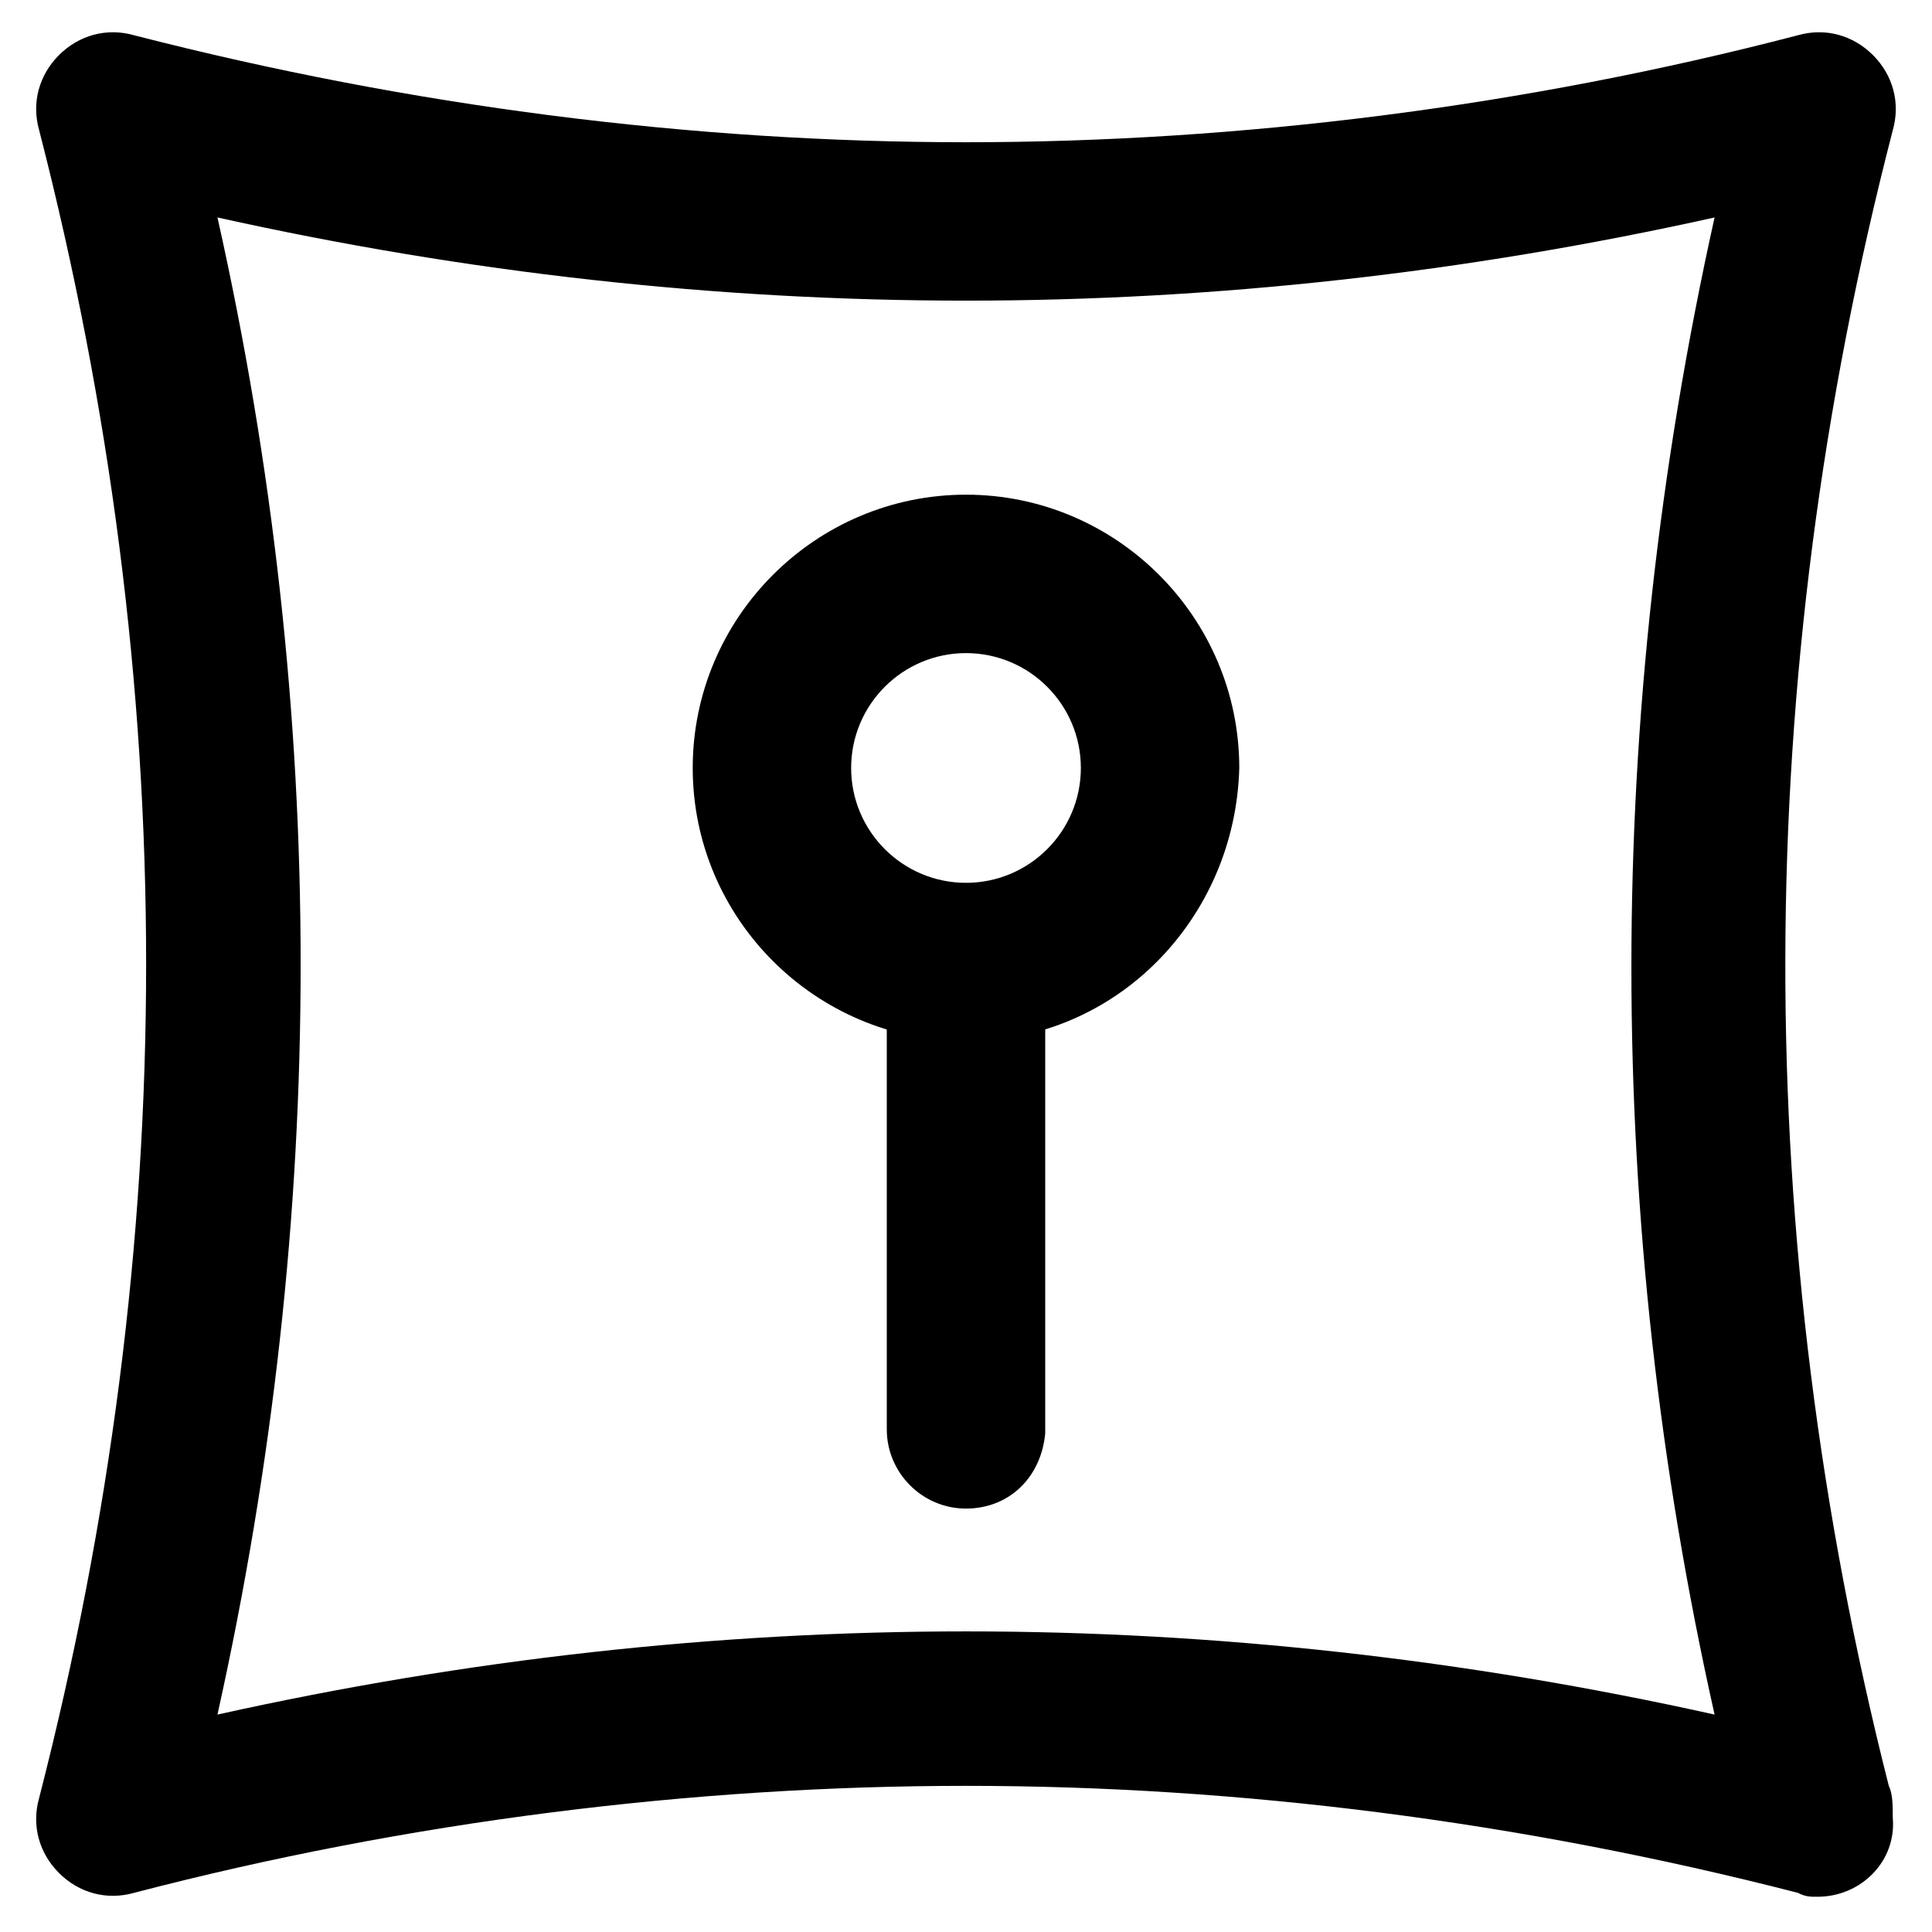
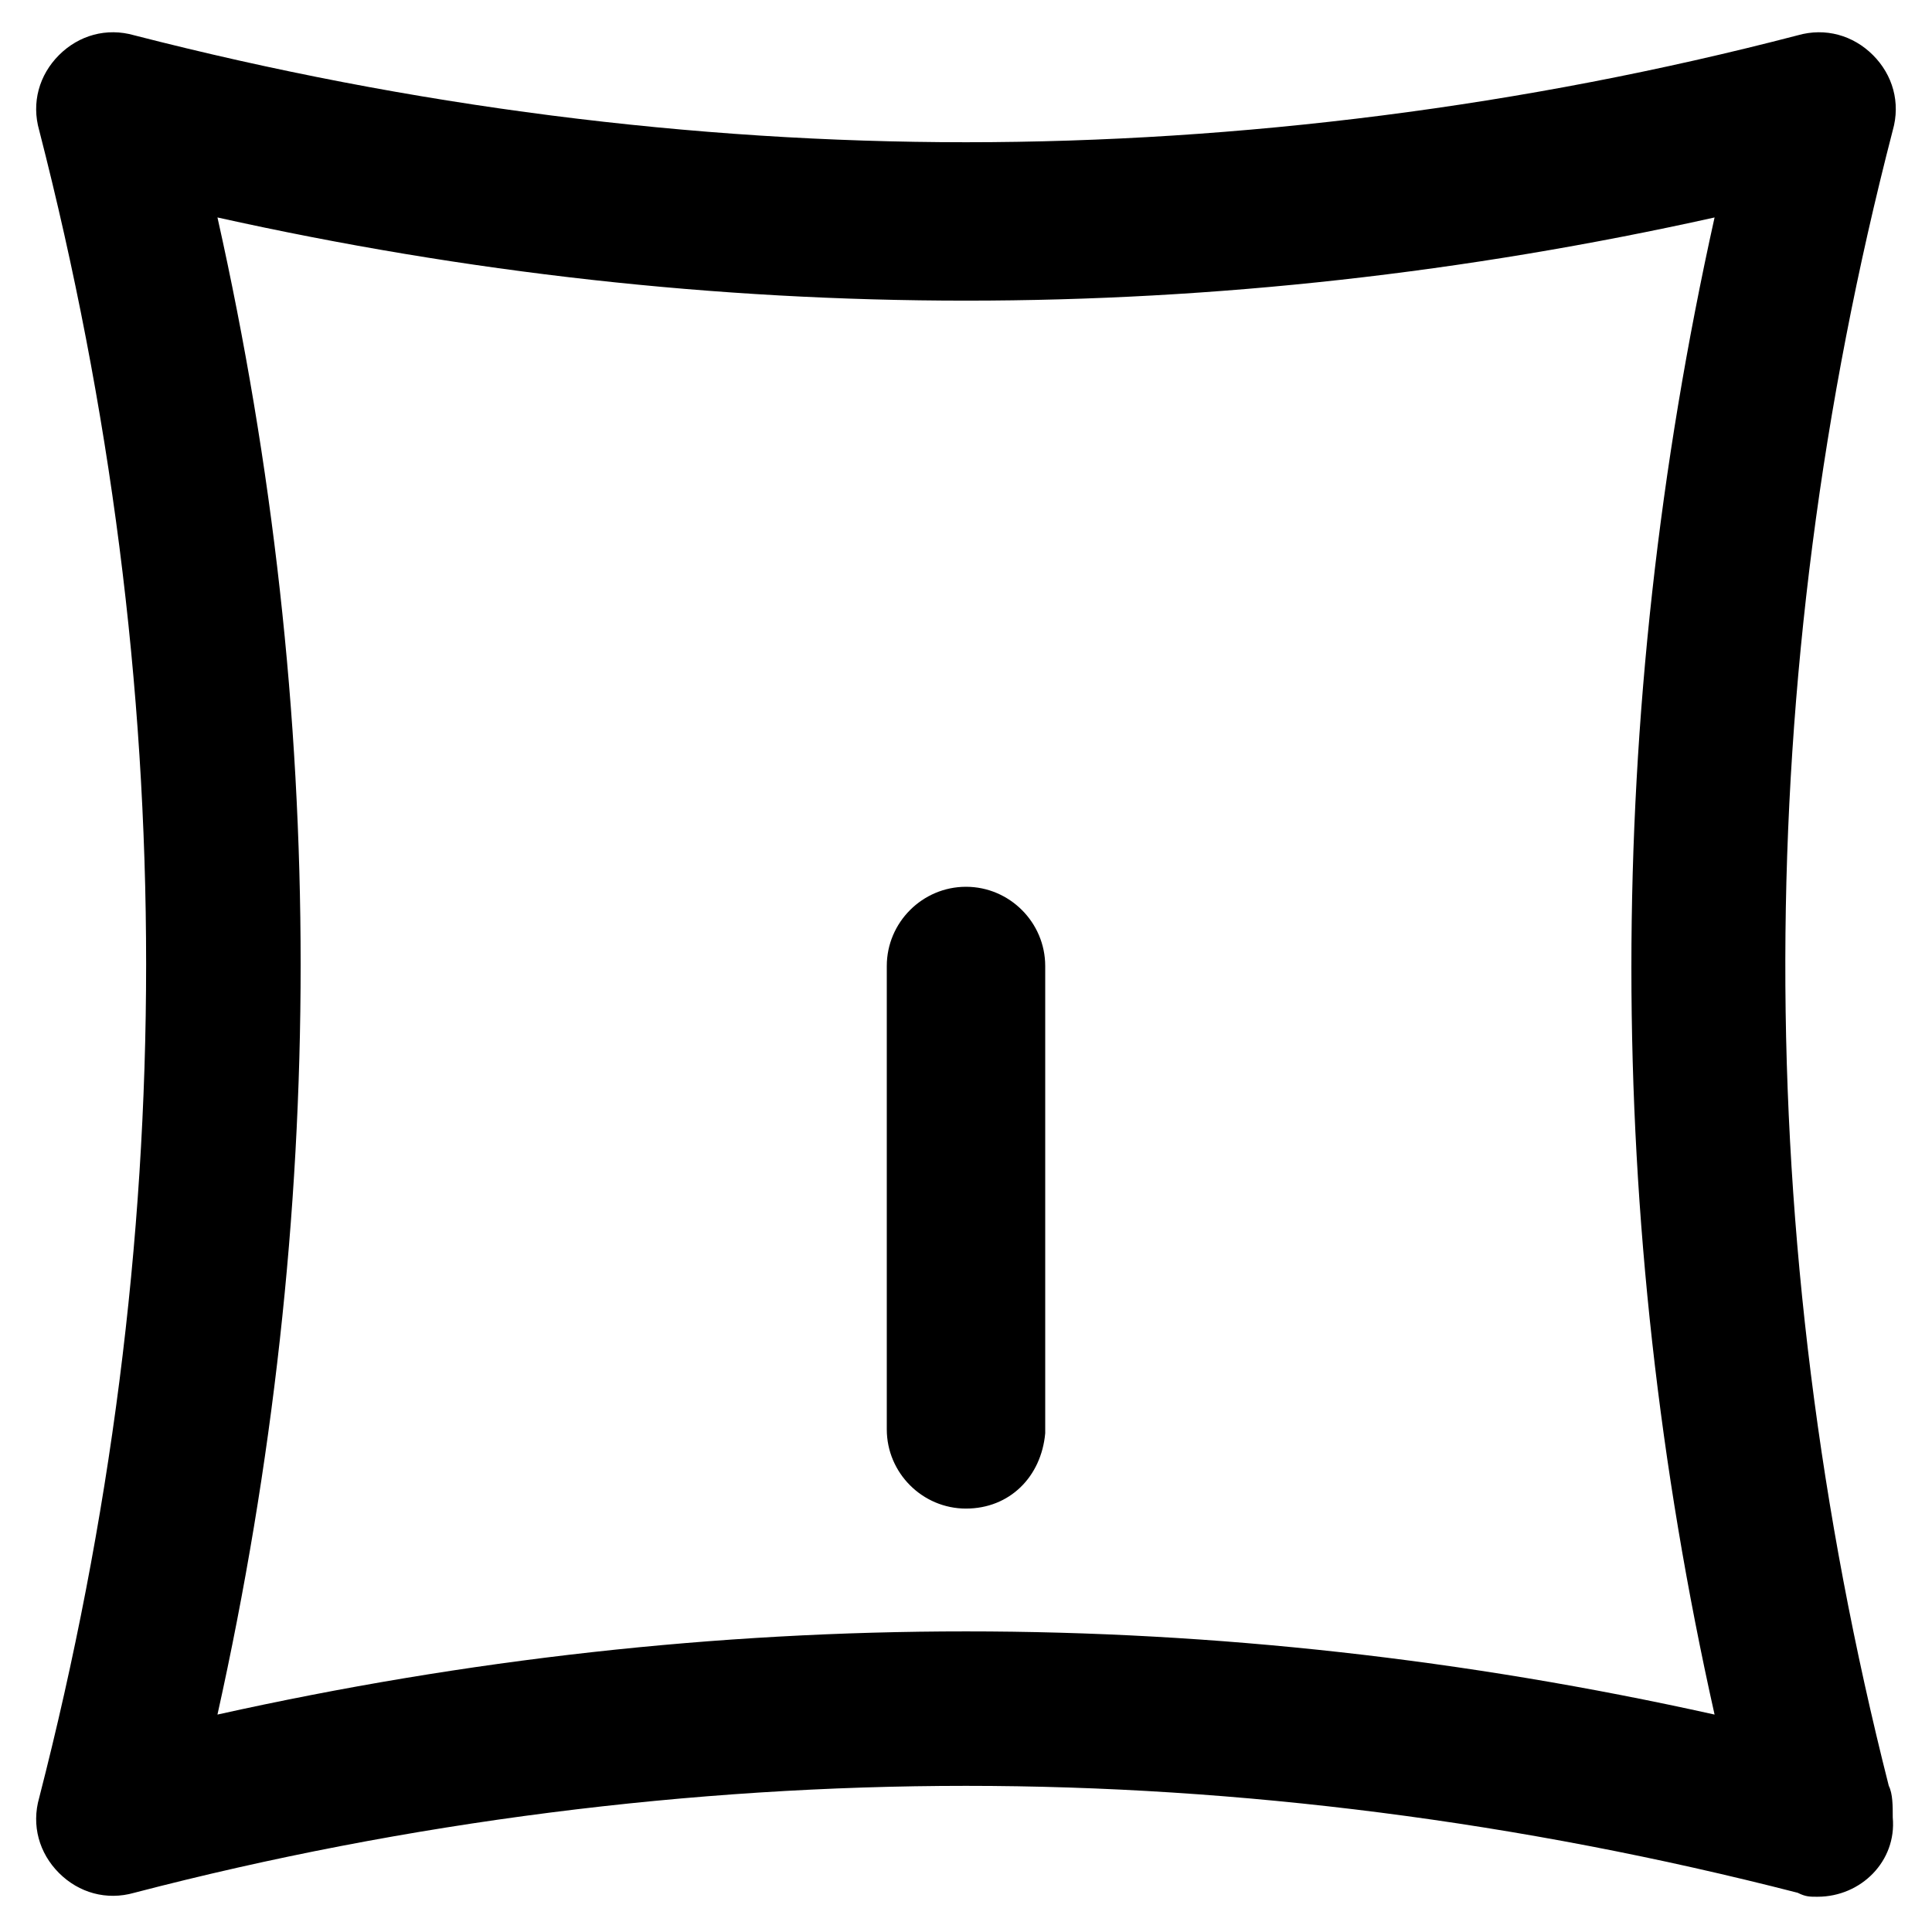
<svg xmlns="http://www.w3.org/2000/svg" fill="#000000" width="800px" height="800px" version="1.1" viewBox="144 144 512 512">
  <g>
    <path d="m625.66 646.66c-2.098 0-3.148 0-5.246-1.051-73.473-18.895-147.99-28.34-220.42-28.34-72.422 0-147.99 9.445-220.42 28.34-7.348 2.098-14.695 0-19.941-5.246s-7.348-12.594-5.246-19.941c37.785-146.95 37.785-294.94 0-441.88-2.098-7.348 0-14.695 5.246-19.941s12.594-7.348 19.941-5.246c73.473 18.895 147.99 28.34 220.42 28.34 72.422 0 147.99-9.445 220.42-28.34 7.348-2.098 14.695 0 19.941 5.246s7.348 12.594 5.246 19.941c-37.785 145.89-37.785 293.89-1.051 438.73 1.051 2.098 1.051 5.246 1.051 8.398 1.051 11.539-8.398 20.988-19.941 20.988zm-225.66-70.324c66.125 0 132.25 7.348 198.38 22.043-29.391-131.2-29.391-264.5 0-396.75-132.25 29.391-264.5 29.391-396.75 0 29.391 131.2 29.391 264.5 0 396.75 66.125-14.695 132.25-22.043 198.38-22.043z" />
-     <path d="m400 419.94c-39.887 0-72.422-32.539-72.422-72.422 0-39.887 32.539-72.422 72.422-72.422 39.887 0 72.422 32.539 72.422 72.422-1.051 39.883-32.539 72.422-72.422 72.422zm0-102.86c-16.793 0-30.438 13.645-30.438 30.438s13.645 30.438 30.438 30.438 30.438-13.645 30.438-30.438c0-16.789-13.645-30.438-30.438-30.438z" />
    <path d="m400 543.79c-11.547 0-20.992-9.445-20.992-20.992v-122.8c0-11.547 9.445-20.992 20.992-20.992s20.992 9.445 20.992 20.992v123.85c-1.051 11.547-9.449 19.941-20.992 19.941z" />
  </g>
</svg>